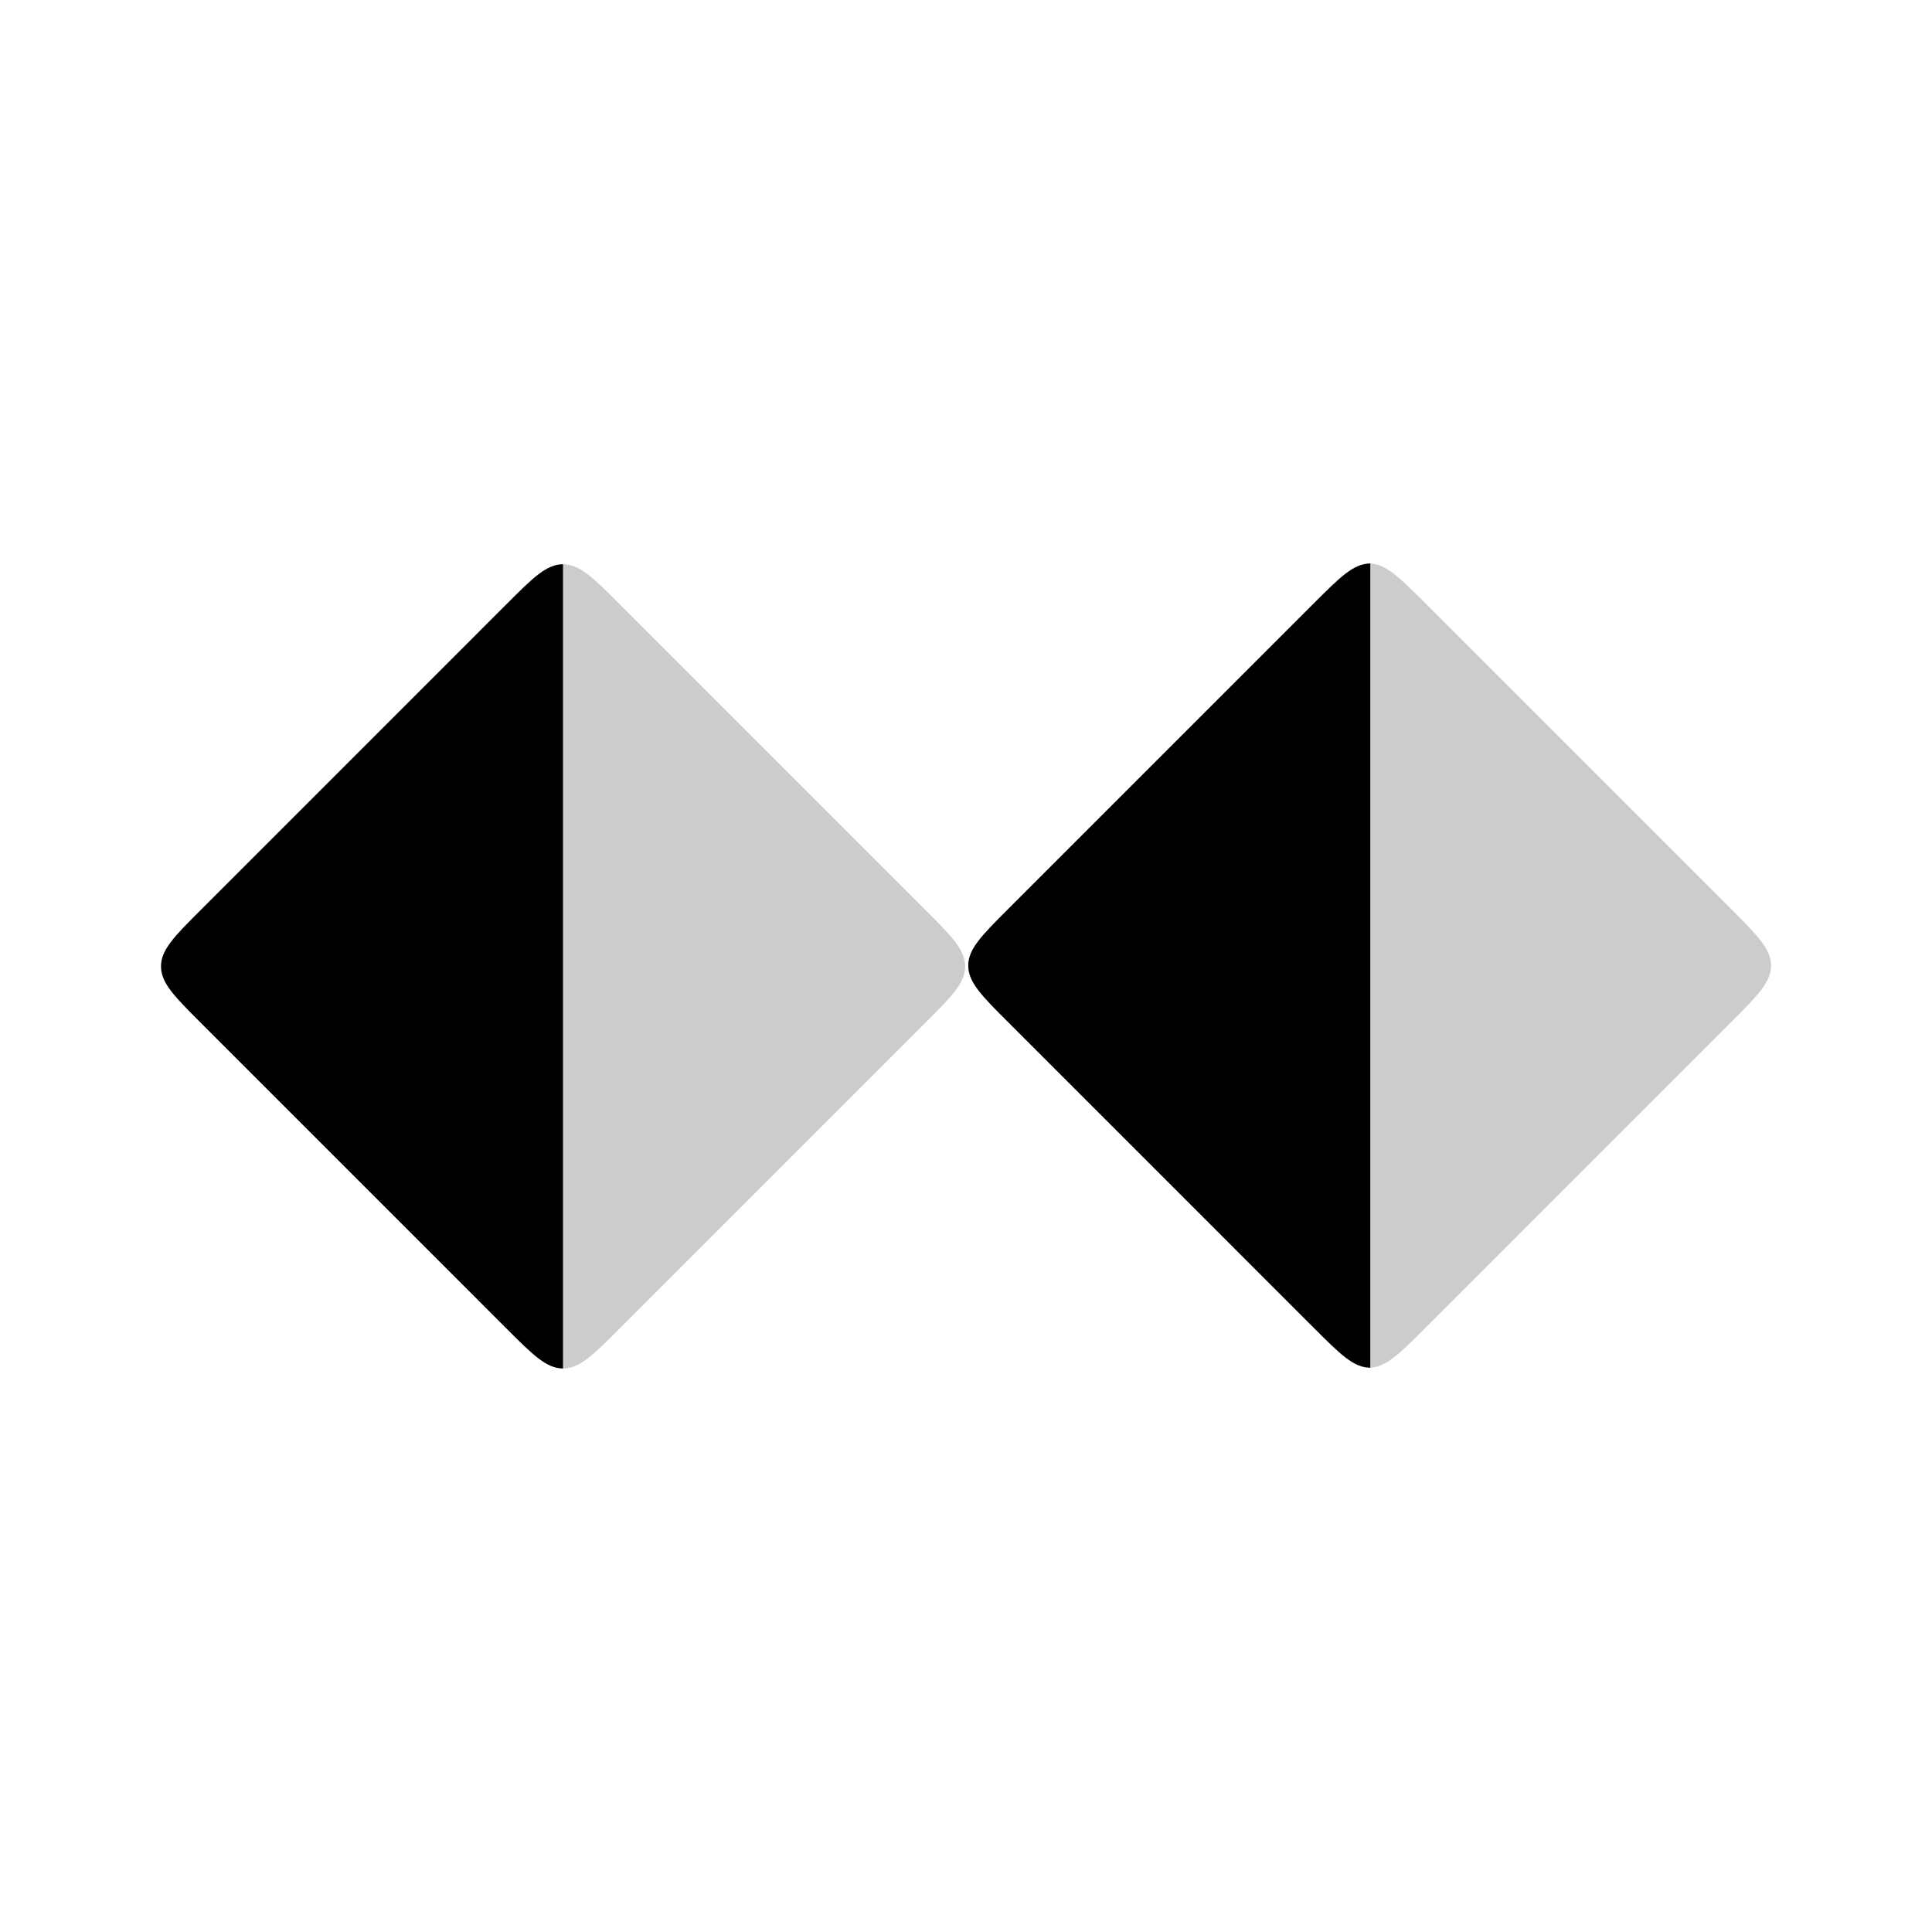
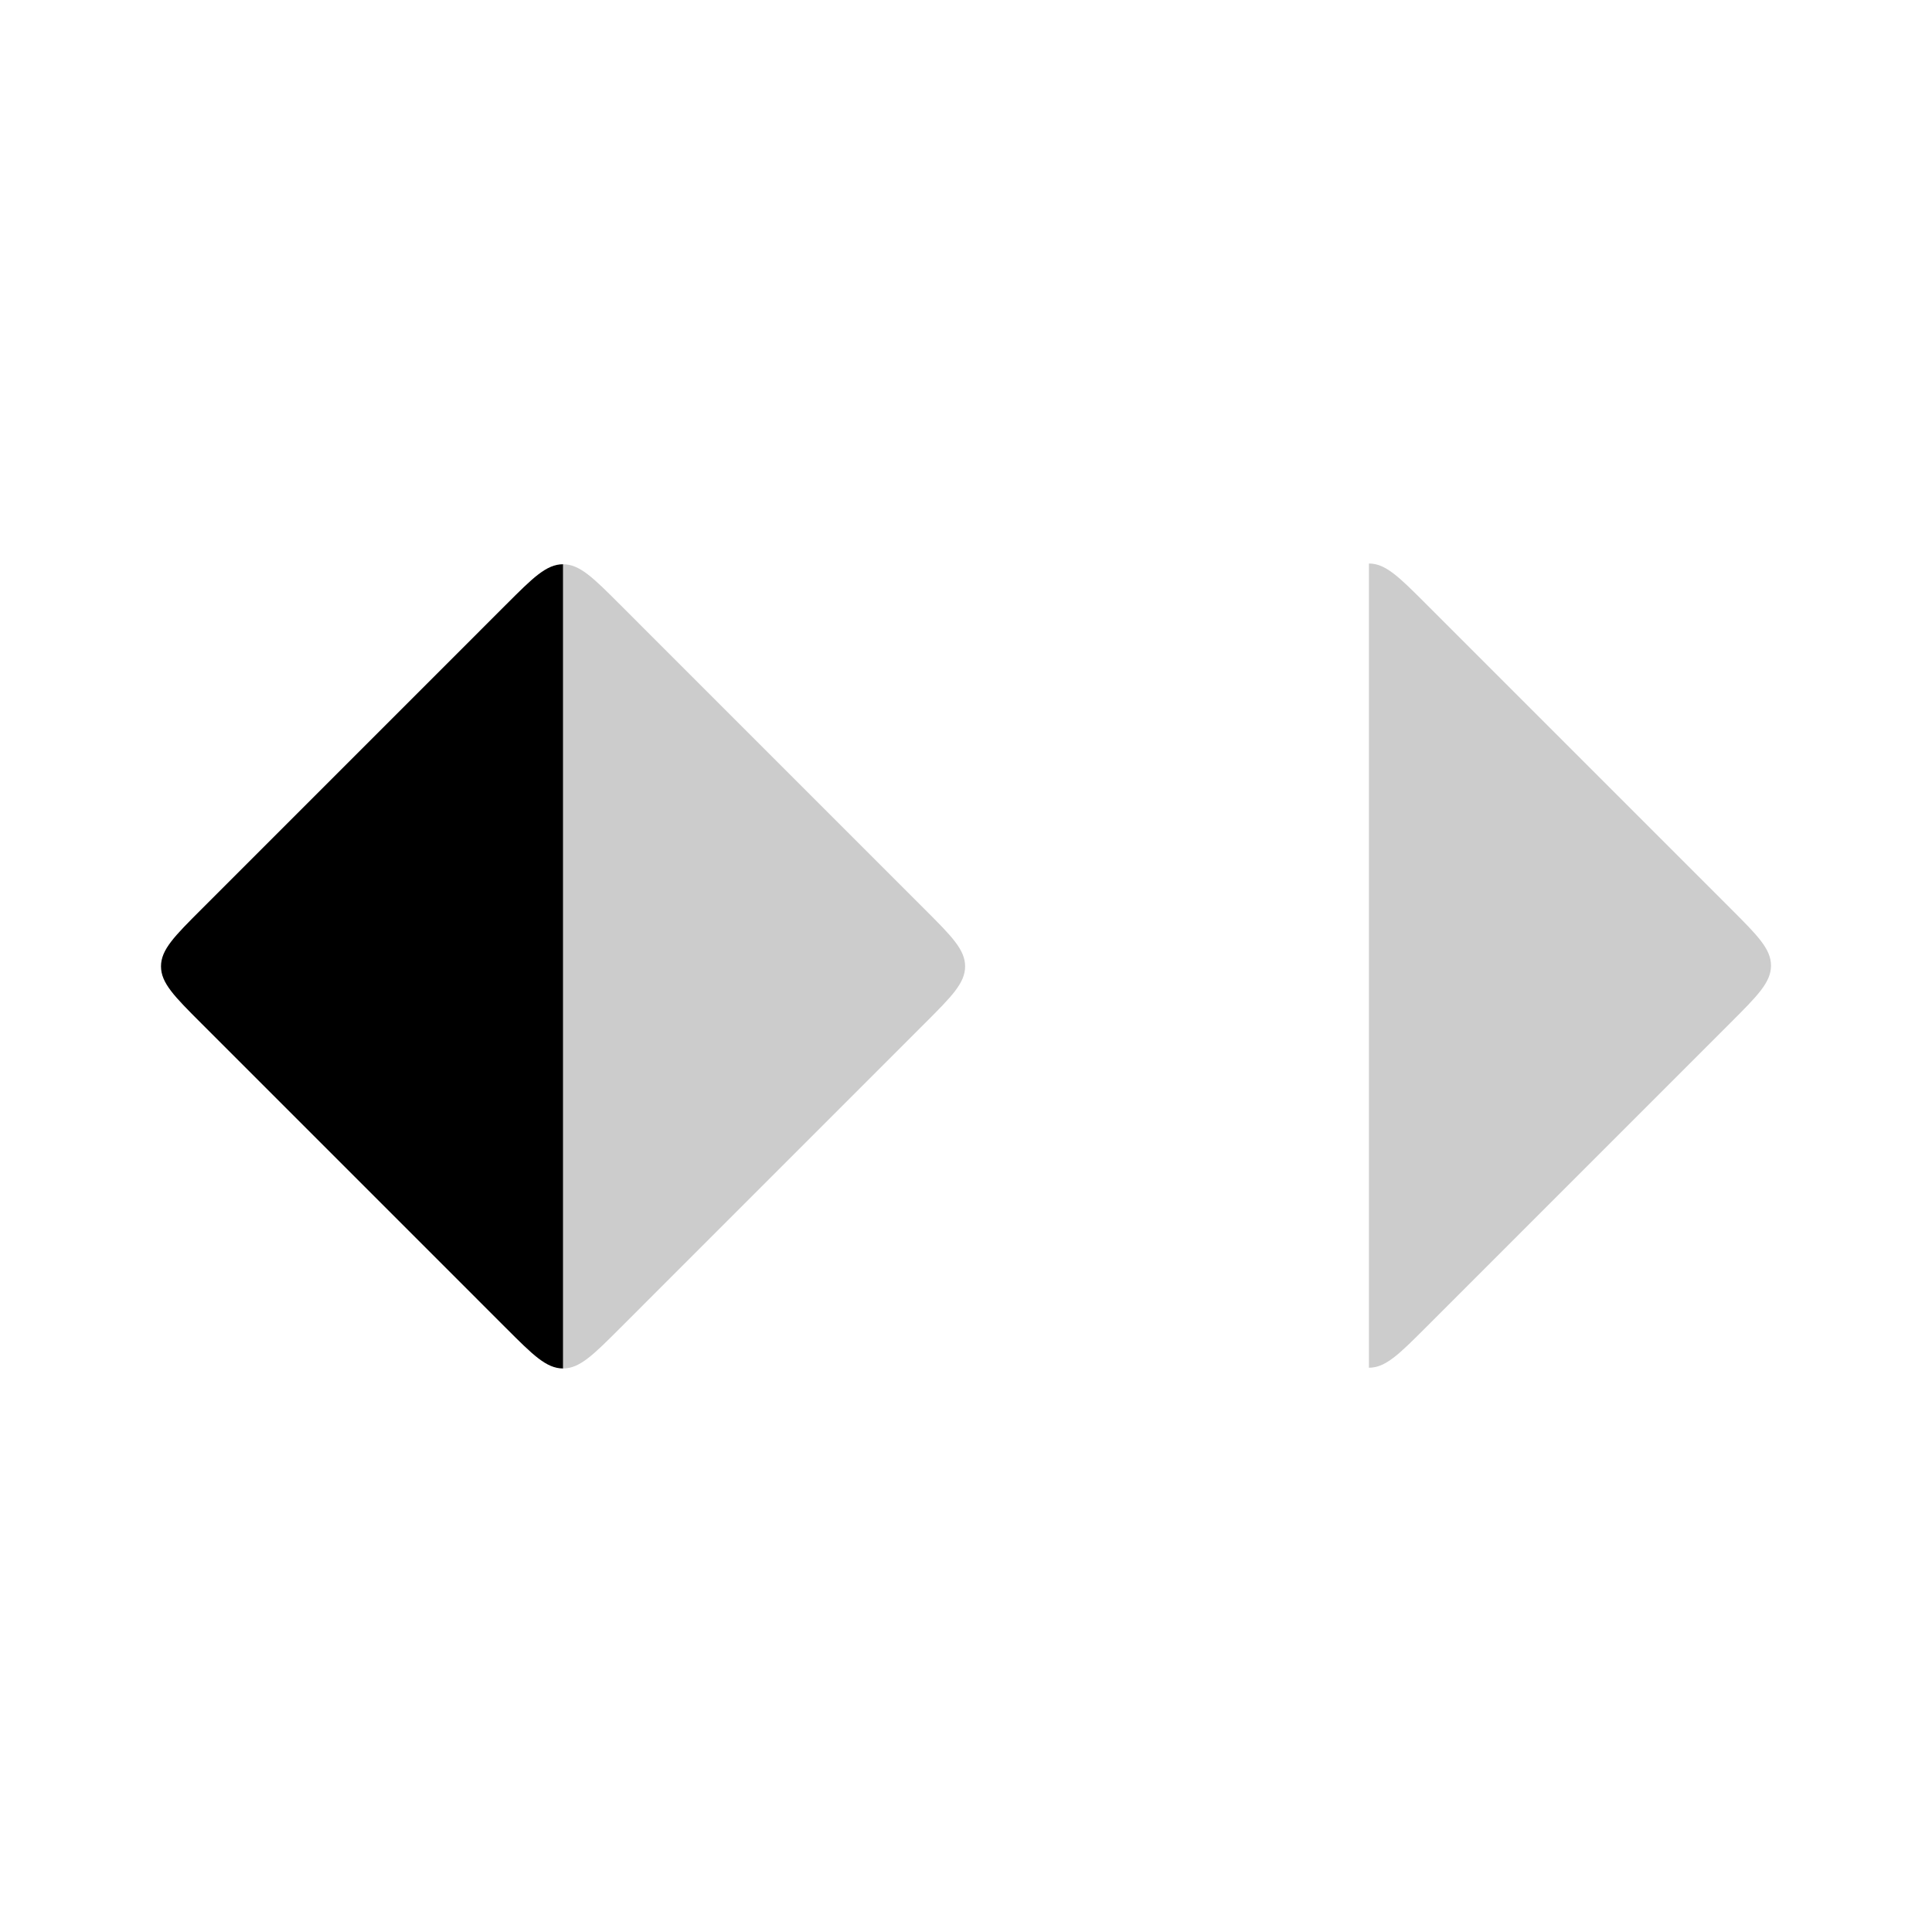
<svg xmlns="http://www.w3.org/2000/svg" width="240" height="240" viewBox="0 0 240 240" fill="none">
  <path d="M69.943 70.093V169.997C67.875 169.994 66.208 168.327 62.878 164.997L25 127.116C21.667 123.783 20 122.116 20 120.045C20 117.974 21.667 116.307 25 112.974L62.878 75.093C66.208 71.763 67.875 70.097 69.943 70.093Z" fill="black" />
-   <path d="M170.22 70V169.903C168.152 169.9 166.485 168.233 163.155 164.903L125.277 127.023C121.944 123.689 120.277 122.023 120.277 119.952C120.277 117.88 121.944 116.214 125.277 112.88L163.155 75C166.485 71.67 168.152 70.003 170.22 70Z" fill="black" />
  <path opacity="0.2" d="M69.942 169.997V70.093C69.941 70.093 69.942 70.093 69.942 70.093C72.013 70.093 73.68 71.76 77.013 75.093L114.891 112.974C118.225 116.307 119.891 117.974 119.891 120.045C119.891 122.116 118.225 123.783 114.891 127.116L77.013 164.997C73.68 168.33 72.013 169.997 69.942 169.997C69.942 169.997 69.941 169.997 69.942 169.997Z" fill="black" />
  <path opacity="0.2" d="M170.051 169.903V70C170.051 70 170.051 70 170.051 70C172.122 70 173.789 71.666 177.123 75L215.001 112.88C218.334 116.214 220.001 117.88 220.001 119.952C220.001 122.023 218.334 123.689 215.001 127.023L177.123 164.903C173.789 168.237 172.122 169.903 170.051 169.903C170.051 169.903 170.051 169.903 170.051 169.903Z" fill="black" />
</svg>